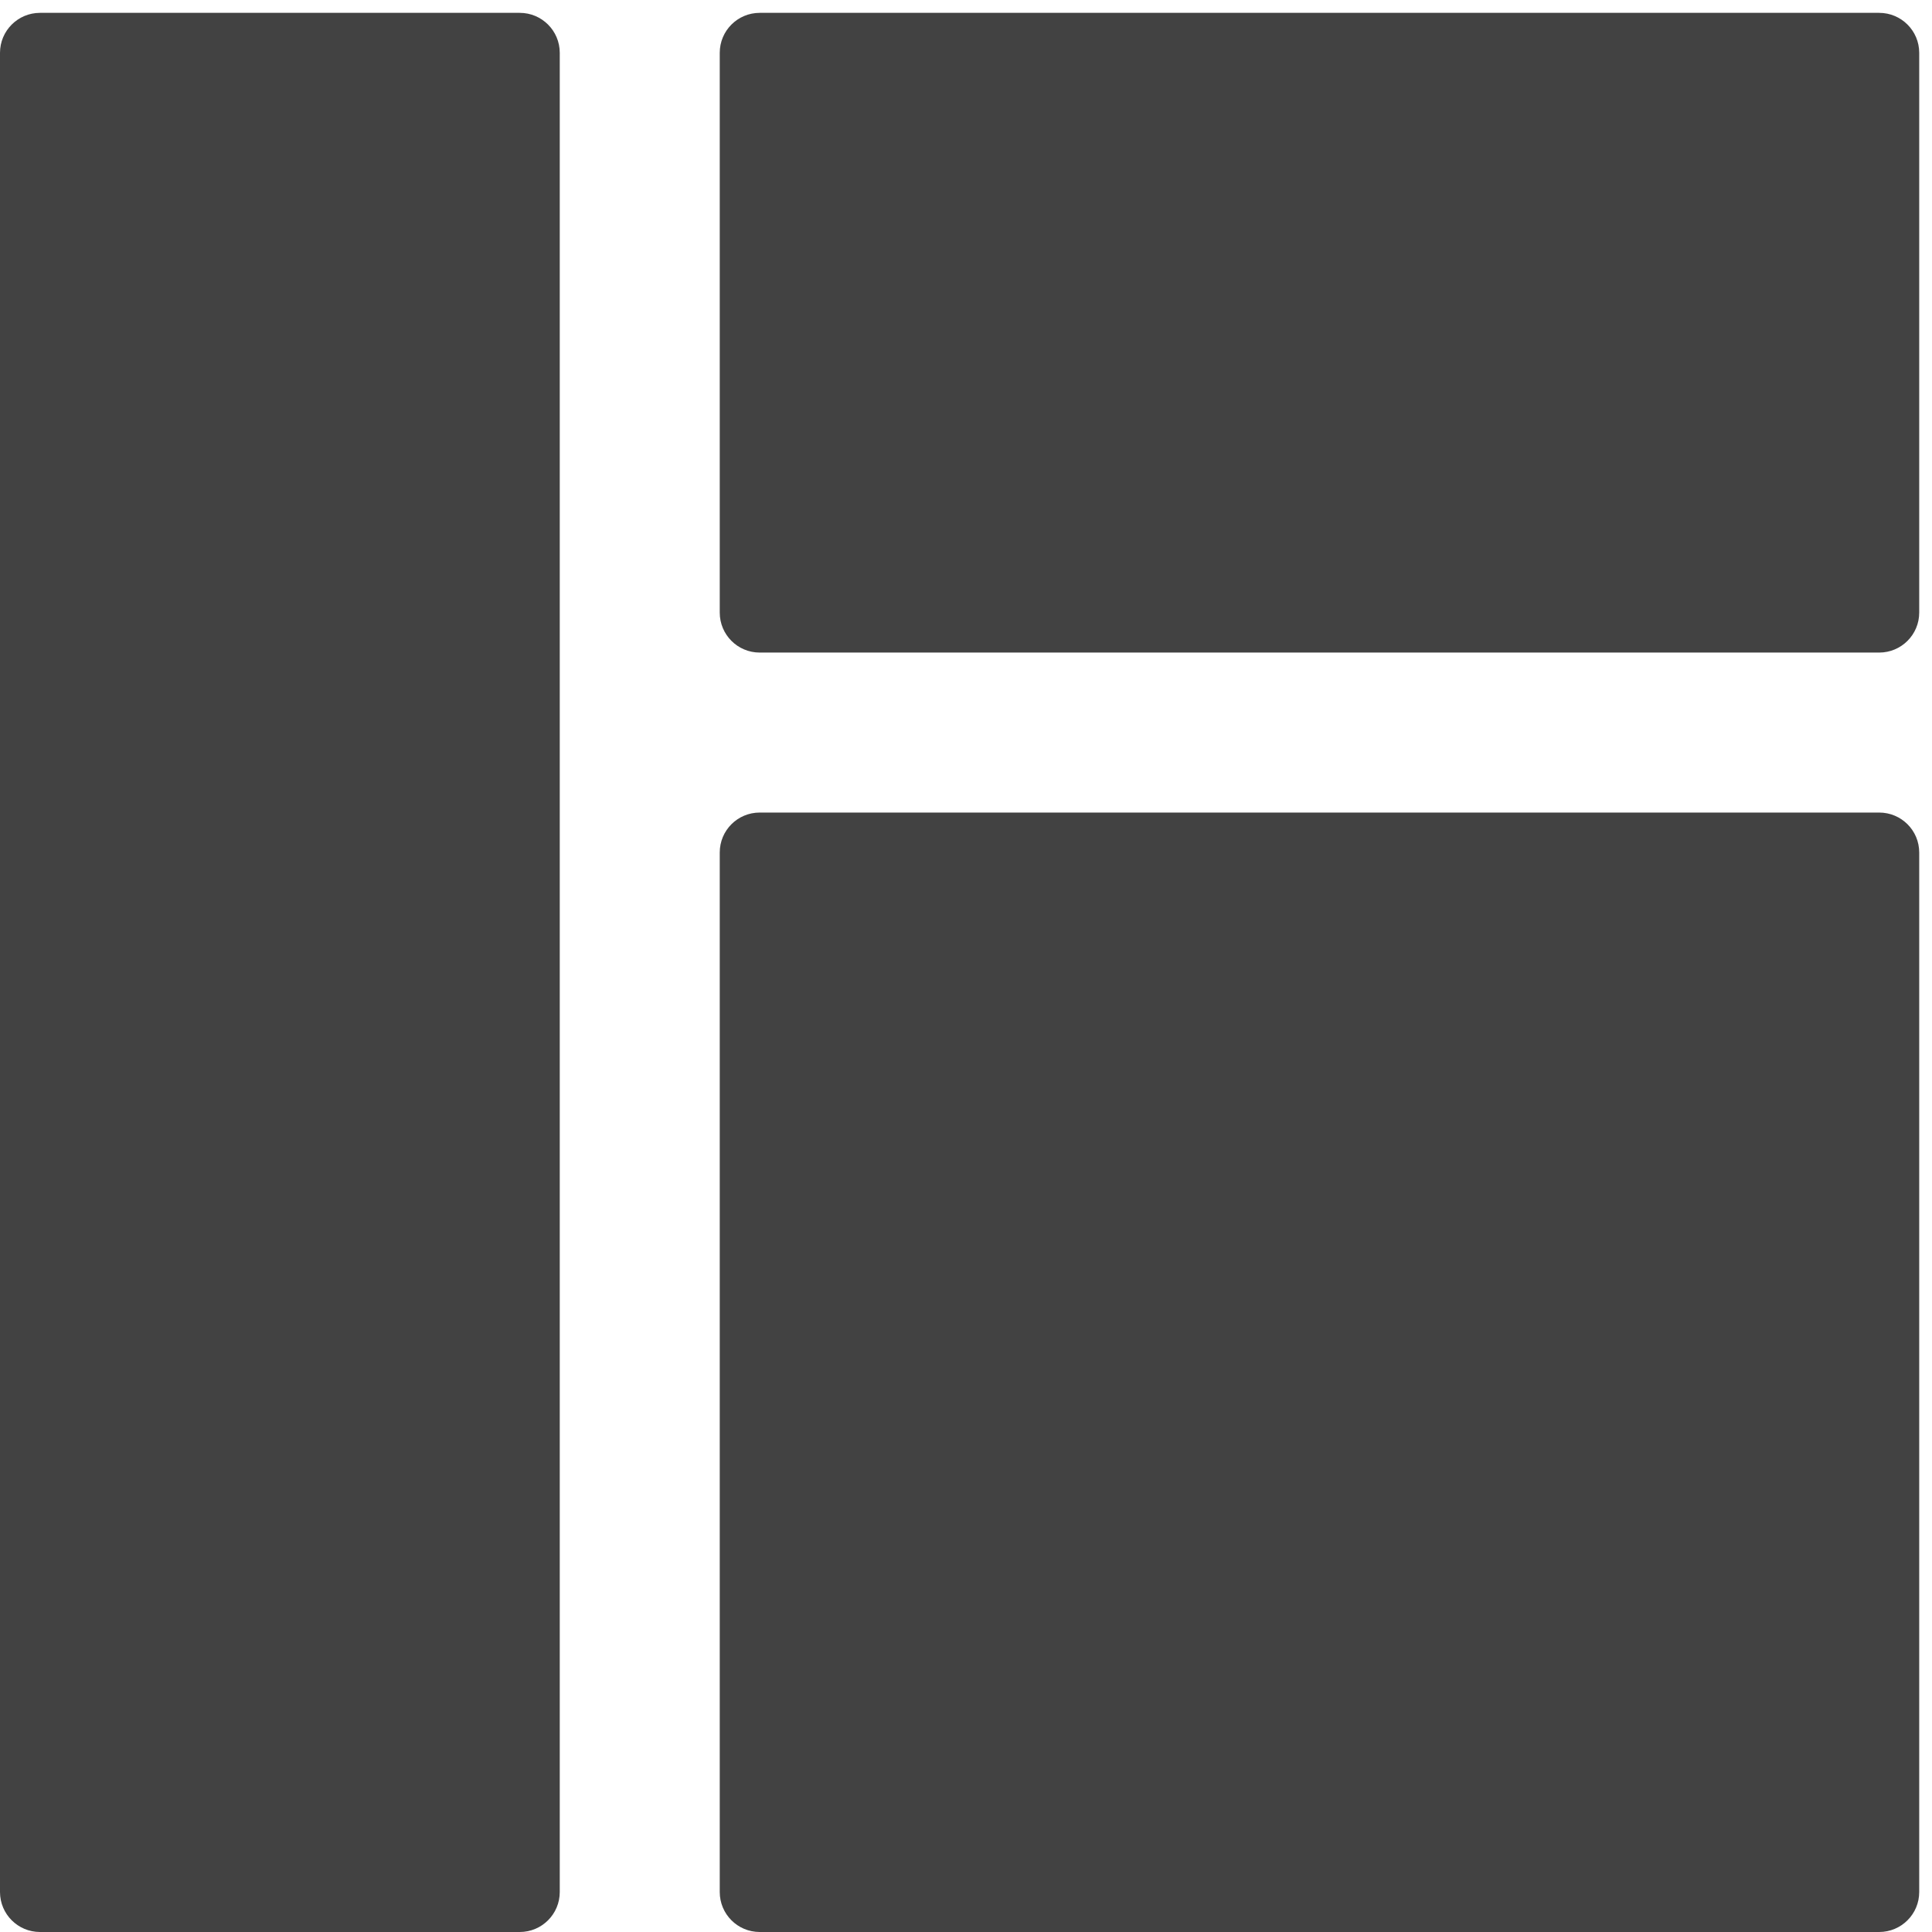
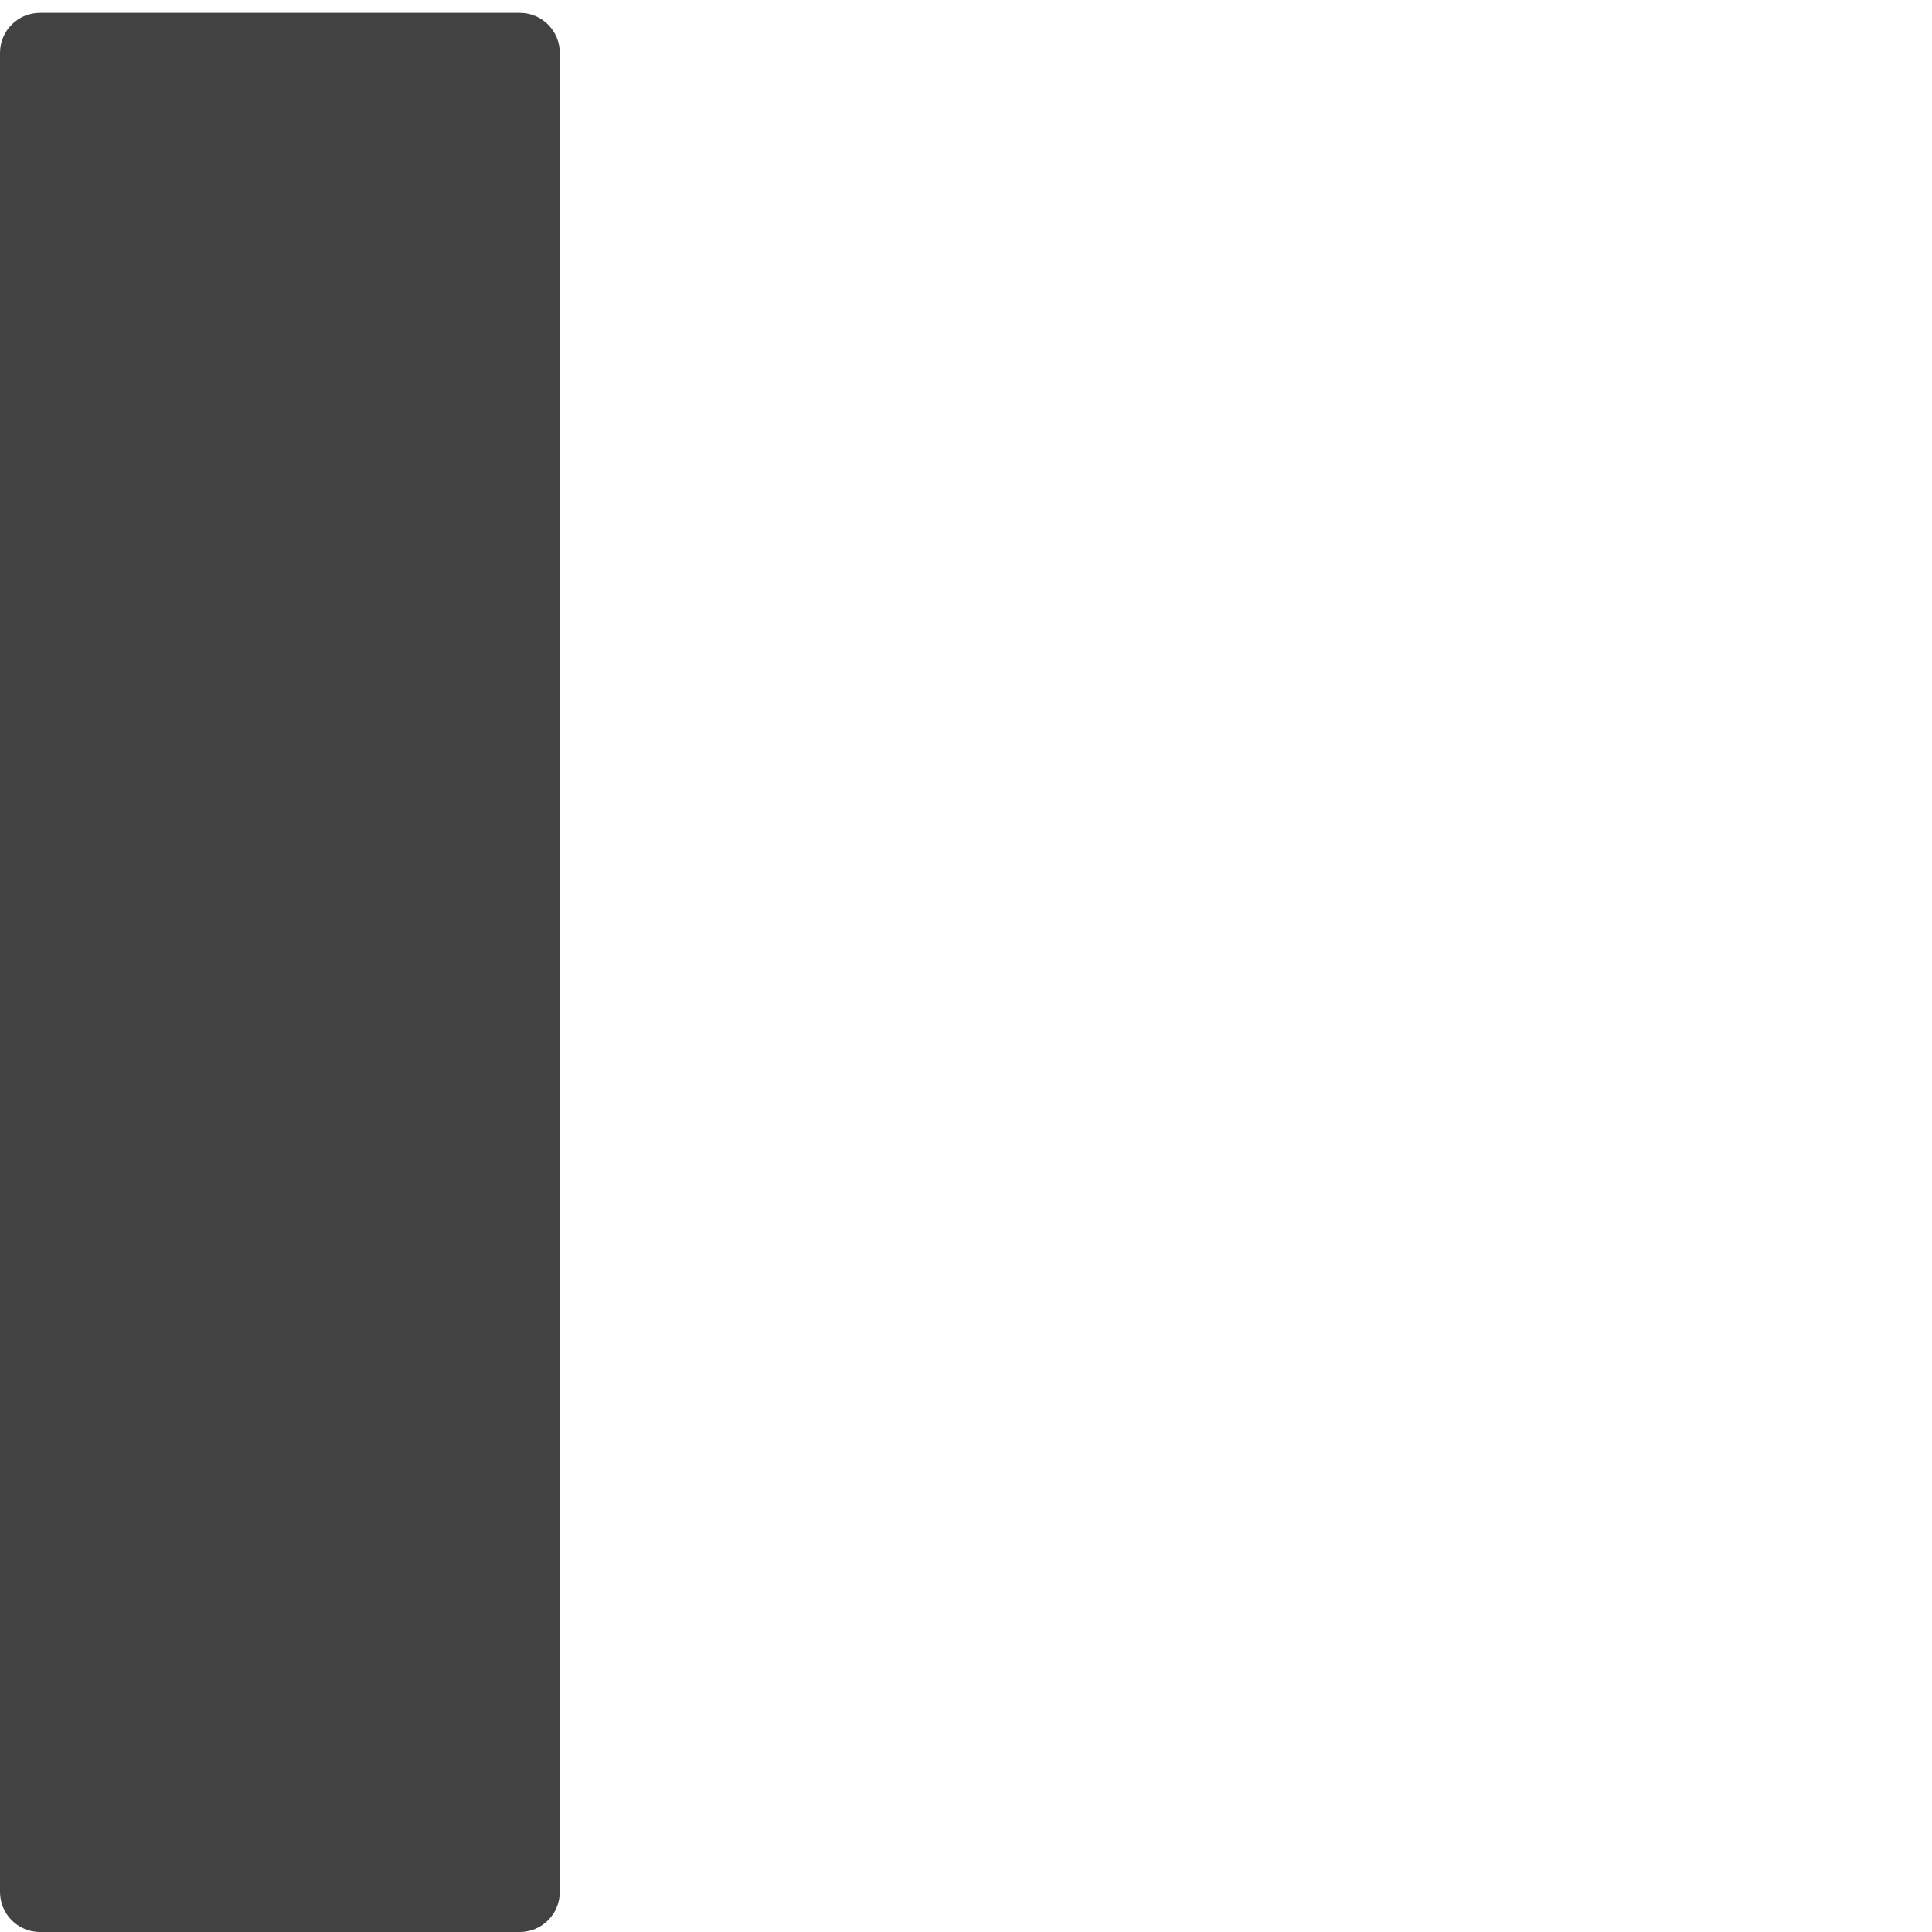
<svg xmlns="http://www.w3.org/2000/svg" width="26" height="26" viewBox="0 0 26 26" fill="none">
  <path d="M0 0.711C0 0.414 0.241 0.173 0.538 0.173H6.995C7.292 0.173 7.533 0.414 7.533 0.711V25.462C7.533 25.759 7.292 26 6.995 26H0.538C0.241 26 0 25.759 0 25.462V0.711Z" fill="#424242" />
-   <path d="M9.686 0.711C9.686 0.414 9.926 0.173 10.224 0.173H25.289C25.587 0.173 25.828 0.414 25.828 0.711V8.244C25.828 8.541 25.587 8.782 25.289 8.782H10.224C9.926 8.782 9.686 8.541 9.686 8.244V0.711Z" fill="#424242" />
-   <path d="M9.686 11.473C9.686 11.175 9.926 10.935 10.224 10.935H25.289C25.587 10.935 25.828 11.175 25.828 11.473V25.462C25.828 25.759 25.587 26 25.289 26H10.224C9.926 26 9.686 25.759 9.686 25.462V11.473Z" fill="#424242" />
</svg>